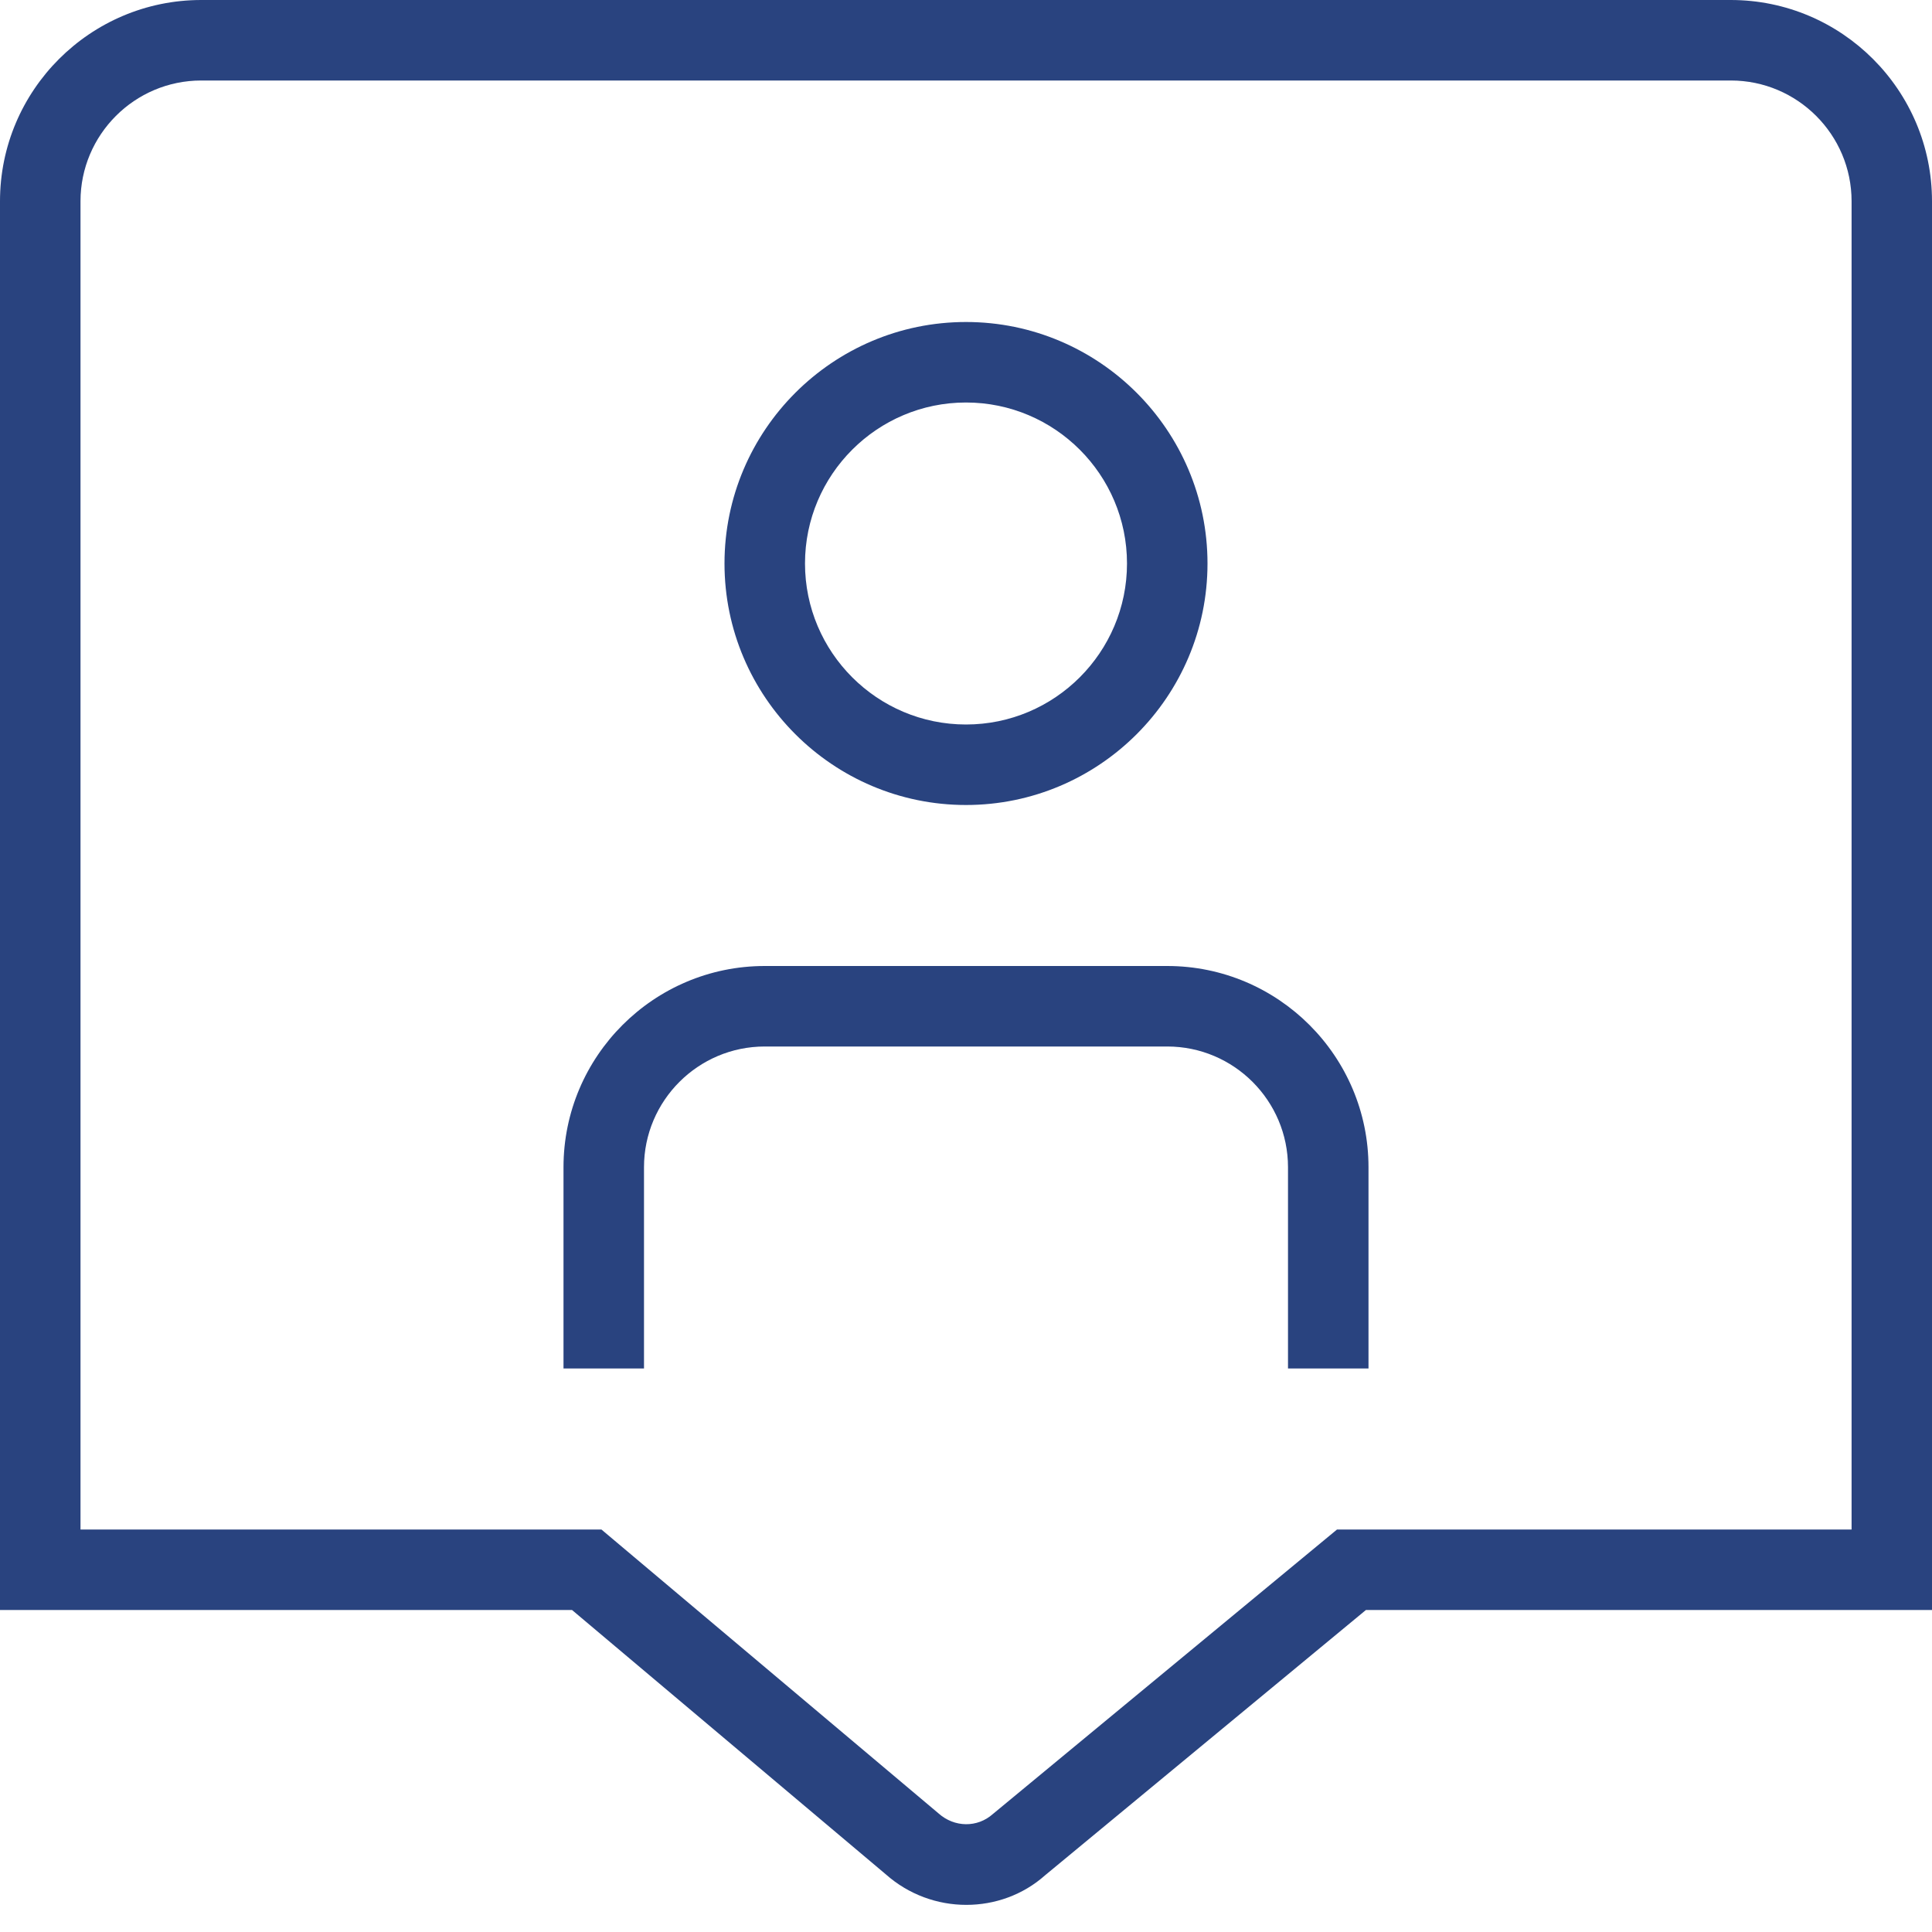
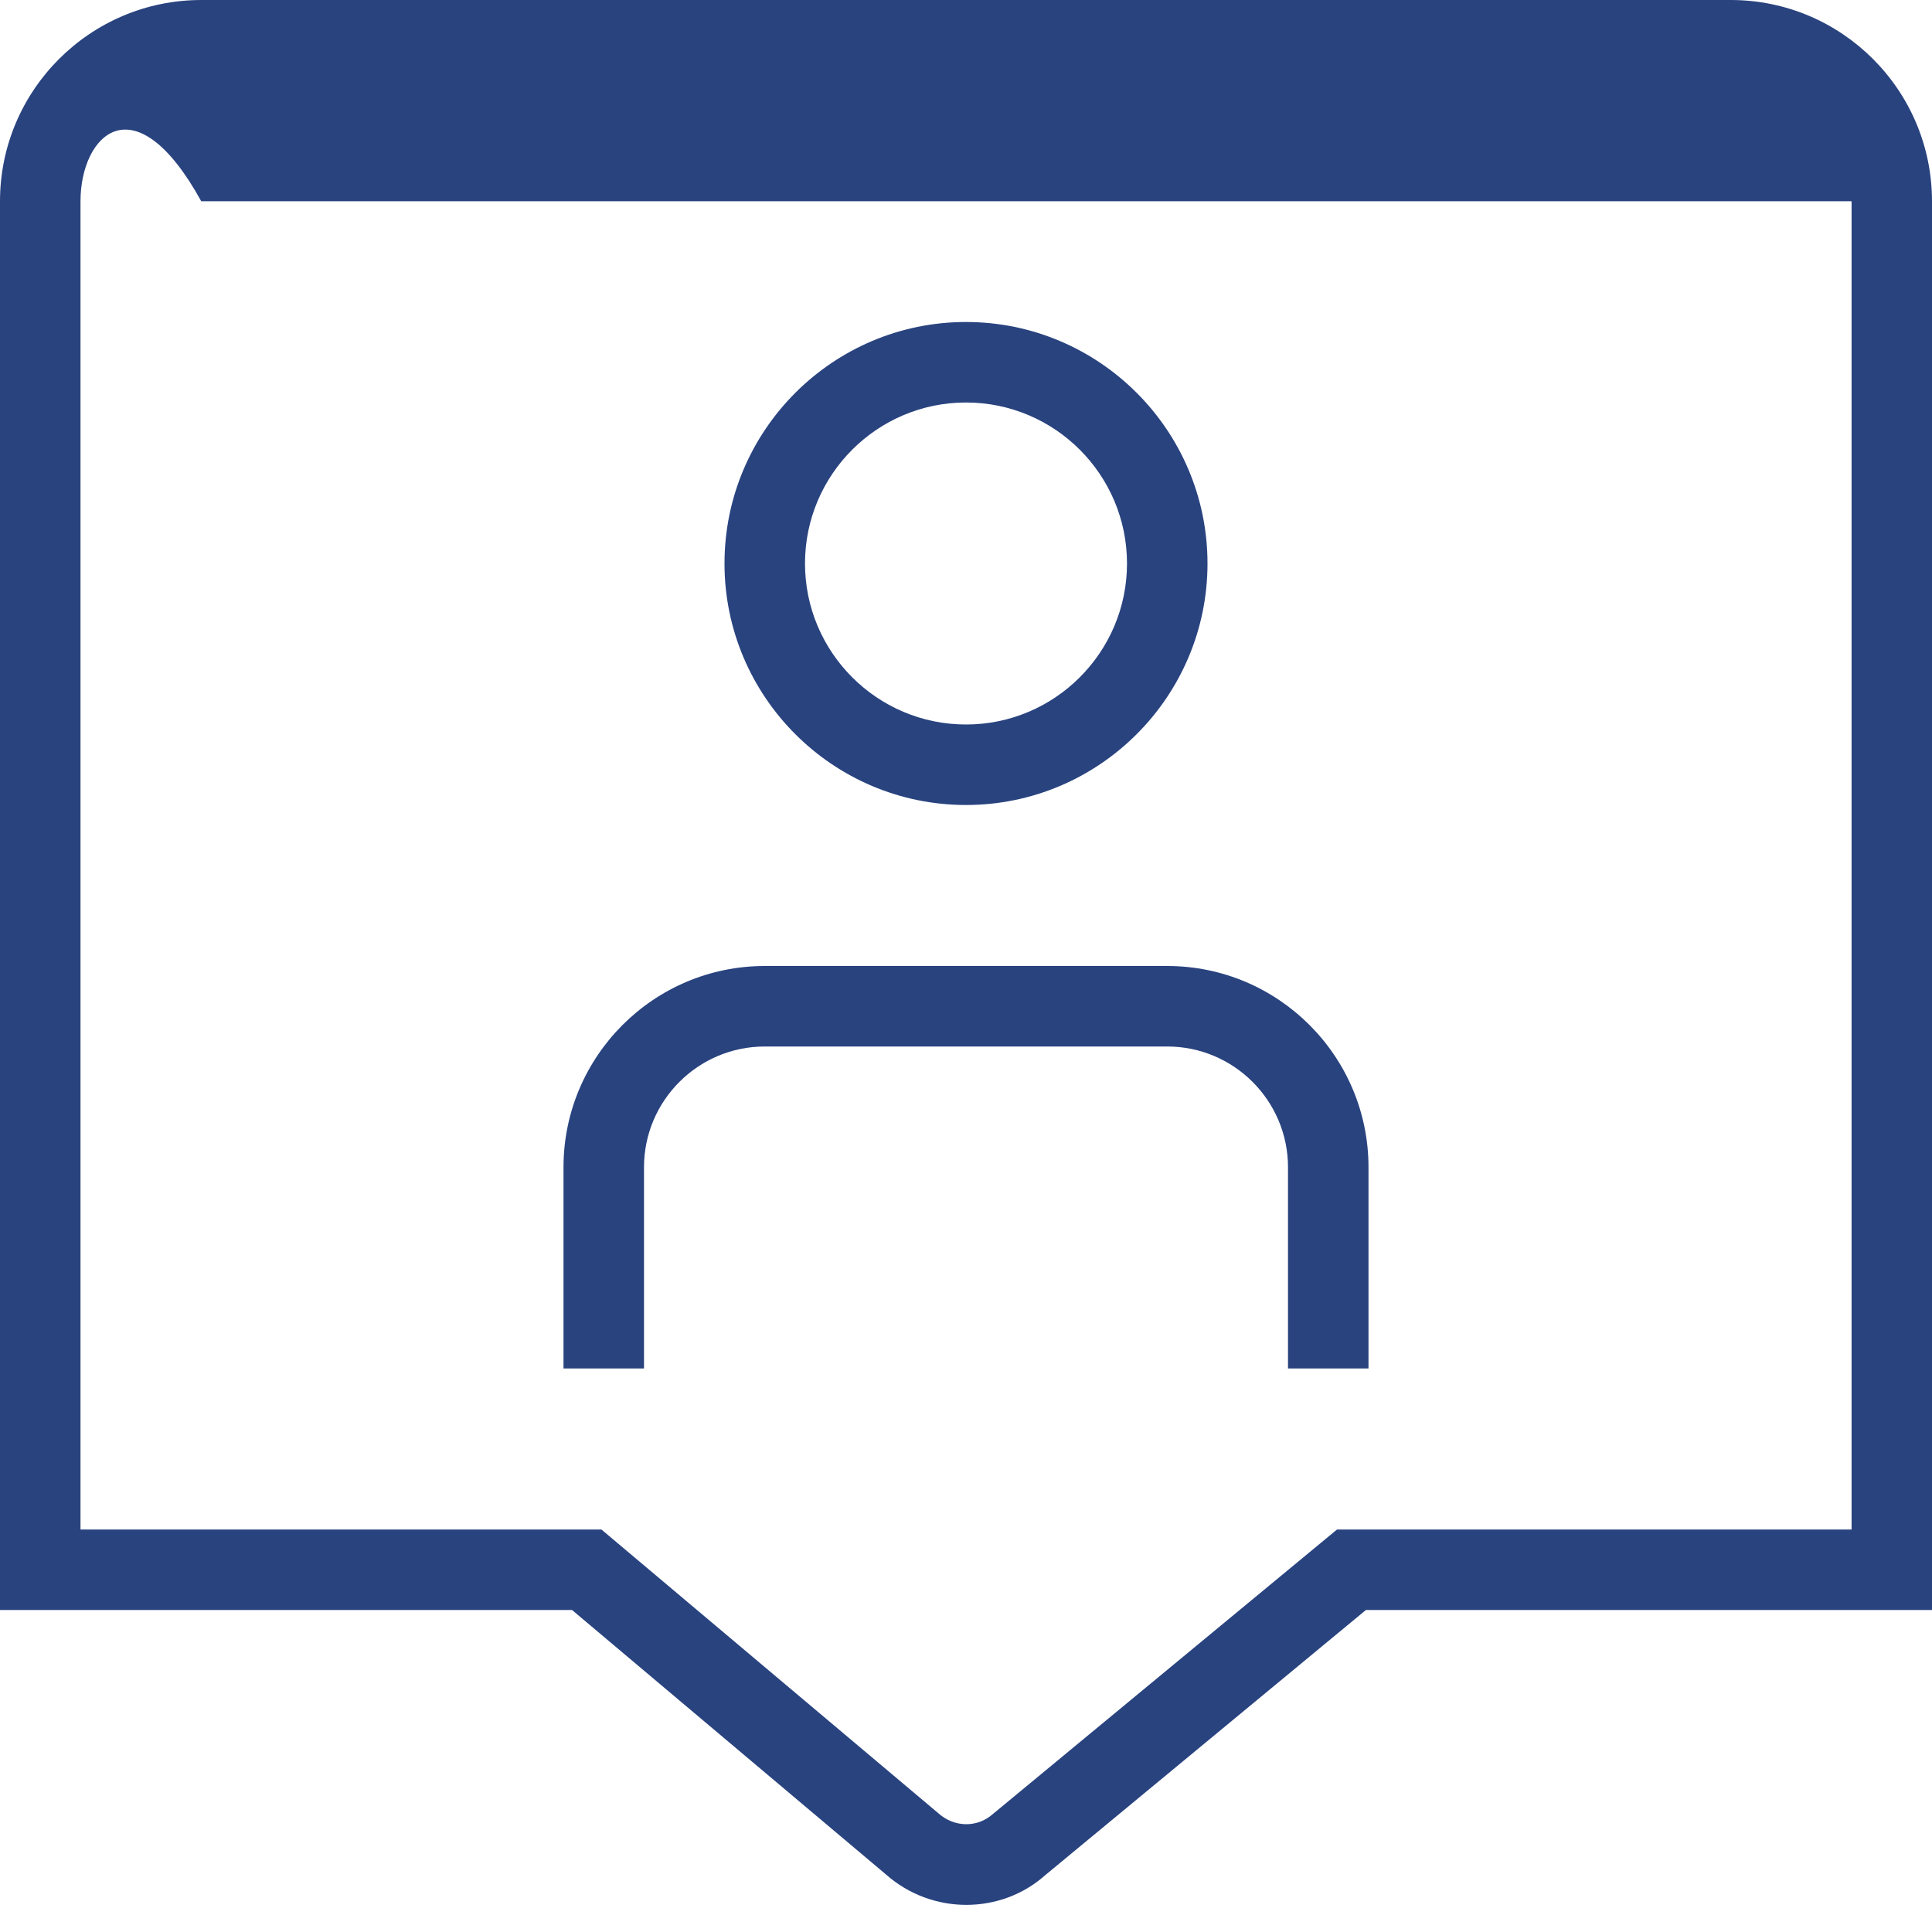
<svg xmlns="http://www.w3.org/2000/svg" width="48" height="48" viewBox="0 0 48 48" fill="none">
-   <path d="M24 20C20.692 20 18 17.308 18 14C18 10.692 20.692 8 24 8C27.308 8 30 10.692 30 14C30 17.308 27.308 20 24 20ZM24 10C21.794 10 20 11.794 20 14C20 16.206 21.794 18 24 18C26.206 18 28 16.206 28 14C28 11.794 26.206 10 24 10ZM34 29C34 26.242 31.758 24 29 24H19C16.244 24 14 26.242 14 29V34H16V29C16 27.346 17.346 26 19 26H29C30.654 26 32 27.346 32 29V34H34V29ZM24.008 47.326C23.296 47.326 22.578 47.074 22.006 46.566L14.212 40H0V5C0 2.242 2.244 0 5 0H43C45.758 0 48 2.242 48 5V40H33.936L25.966 46.59C25.416 47.08 24.714 47.326 24.008 47.326ZM2 38H14.942L23.316 45.052C23.714 45.408 24.284 45.41 24.666 45.07L33.218 38H46.002V5C46.002 3.346 44.656 2 43.002 2H5C3.346 2 2 3.346 2 5V38Z" fill="#29437F" />
+   <path d="M24 20C20.692 20 18 17.308 18 14C18 10.692 20.692 8 24 8C27.308 8 30 10.692 30 14C30 17.308 27.308 20 24 20ZM24 10C21.794 10 20 11.794 20 14C20 16.206 21.794 18 24 18C26.206 18 28 16.206 28 14C28 11.794 26.206 10 24 10ZM34 29C34 26.242 31.758 24 29 24H19C16.244 24 14 26.242 14 29V34H16V29C16 27.346 17.346 26 19 26H29C30.654 26 32 27.346 32 29V34H34V29ZM24.008 47.326C23.296 47.326 22.578 47.074 22.006 46.566L14.212 40H0V5C0 2.242 2.244 0 5 0H43C45.758 0 48 2.242 48 5V40H33.936L25.966 46.59C25.416 47.08 24.714 47.326 24.008 47.326ZM2 38H14.942L23.316 45.052C23.714 45.408 24.284 45.41 24.666 45.07L33.218 38H46.002V5H5C3.346 2 2 3.346 2 5V38Z" fill="#29437F" />
</svg>